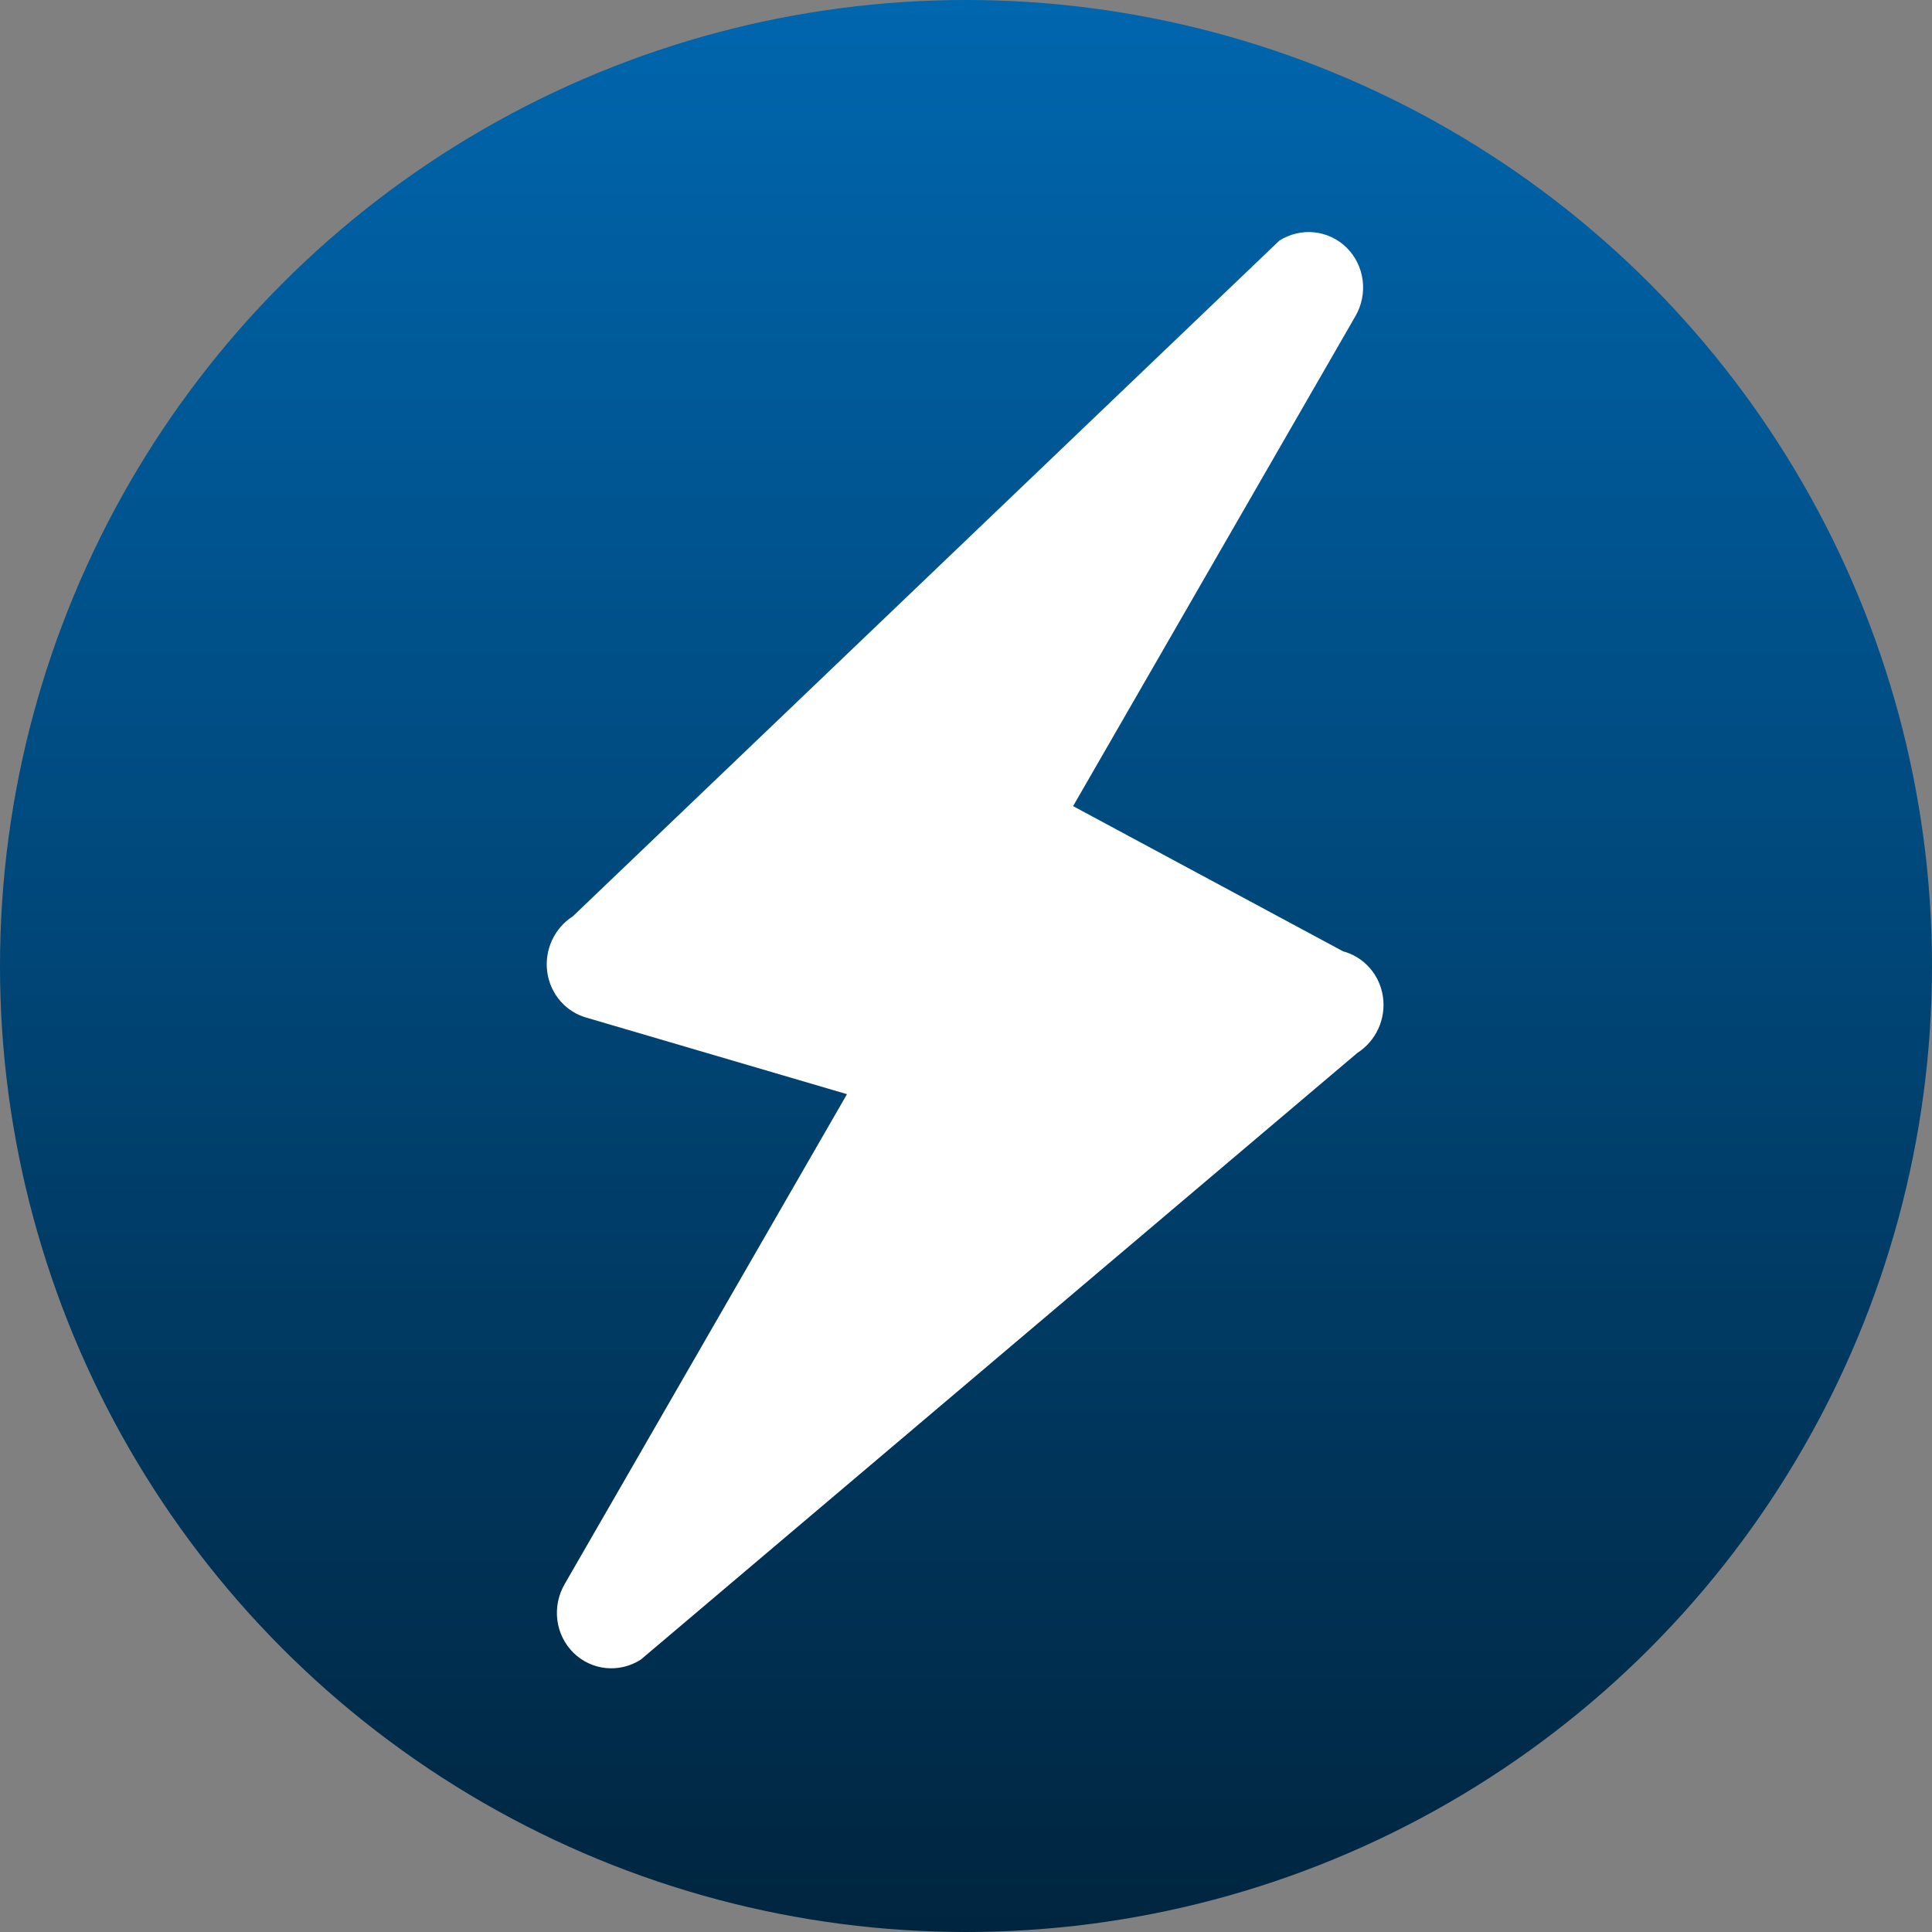
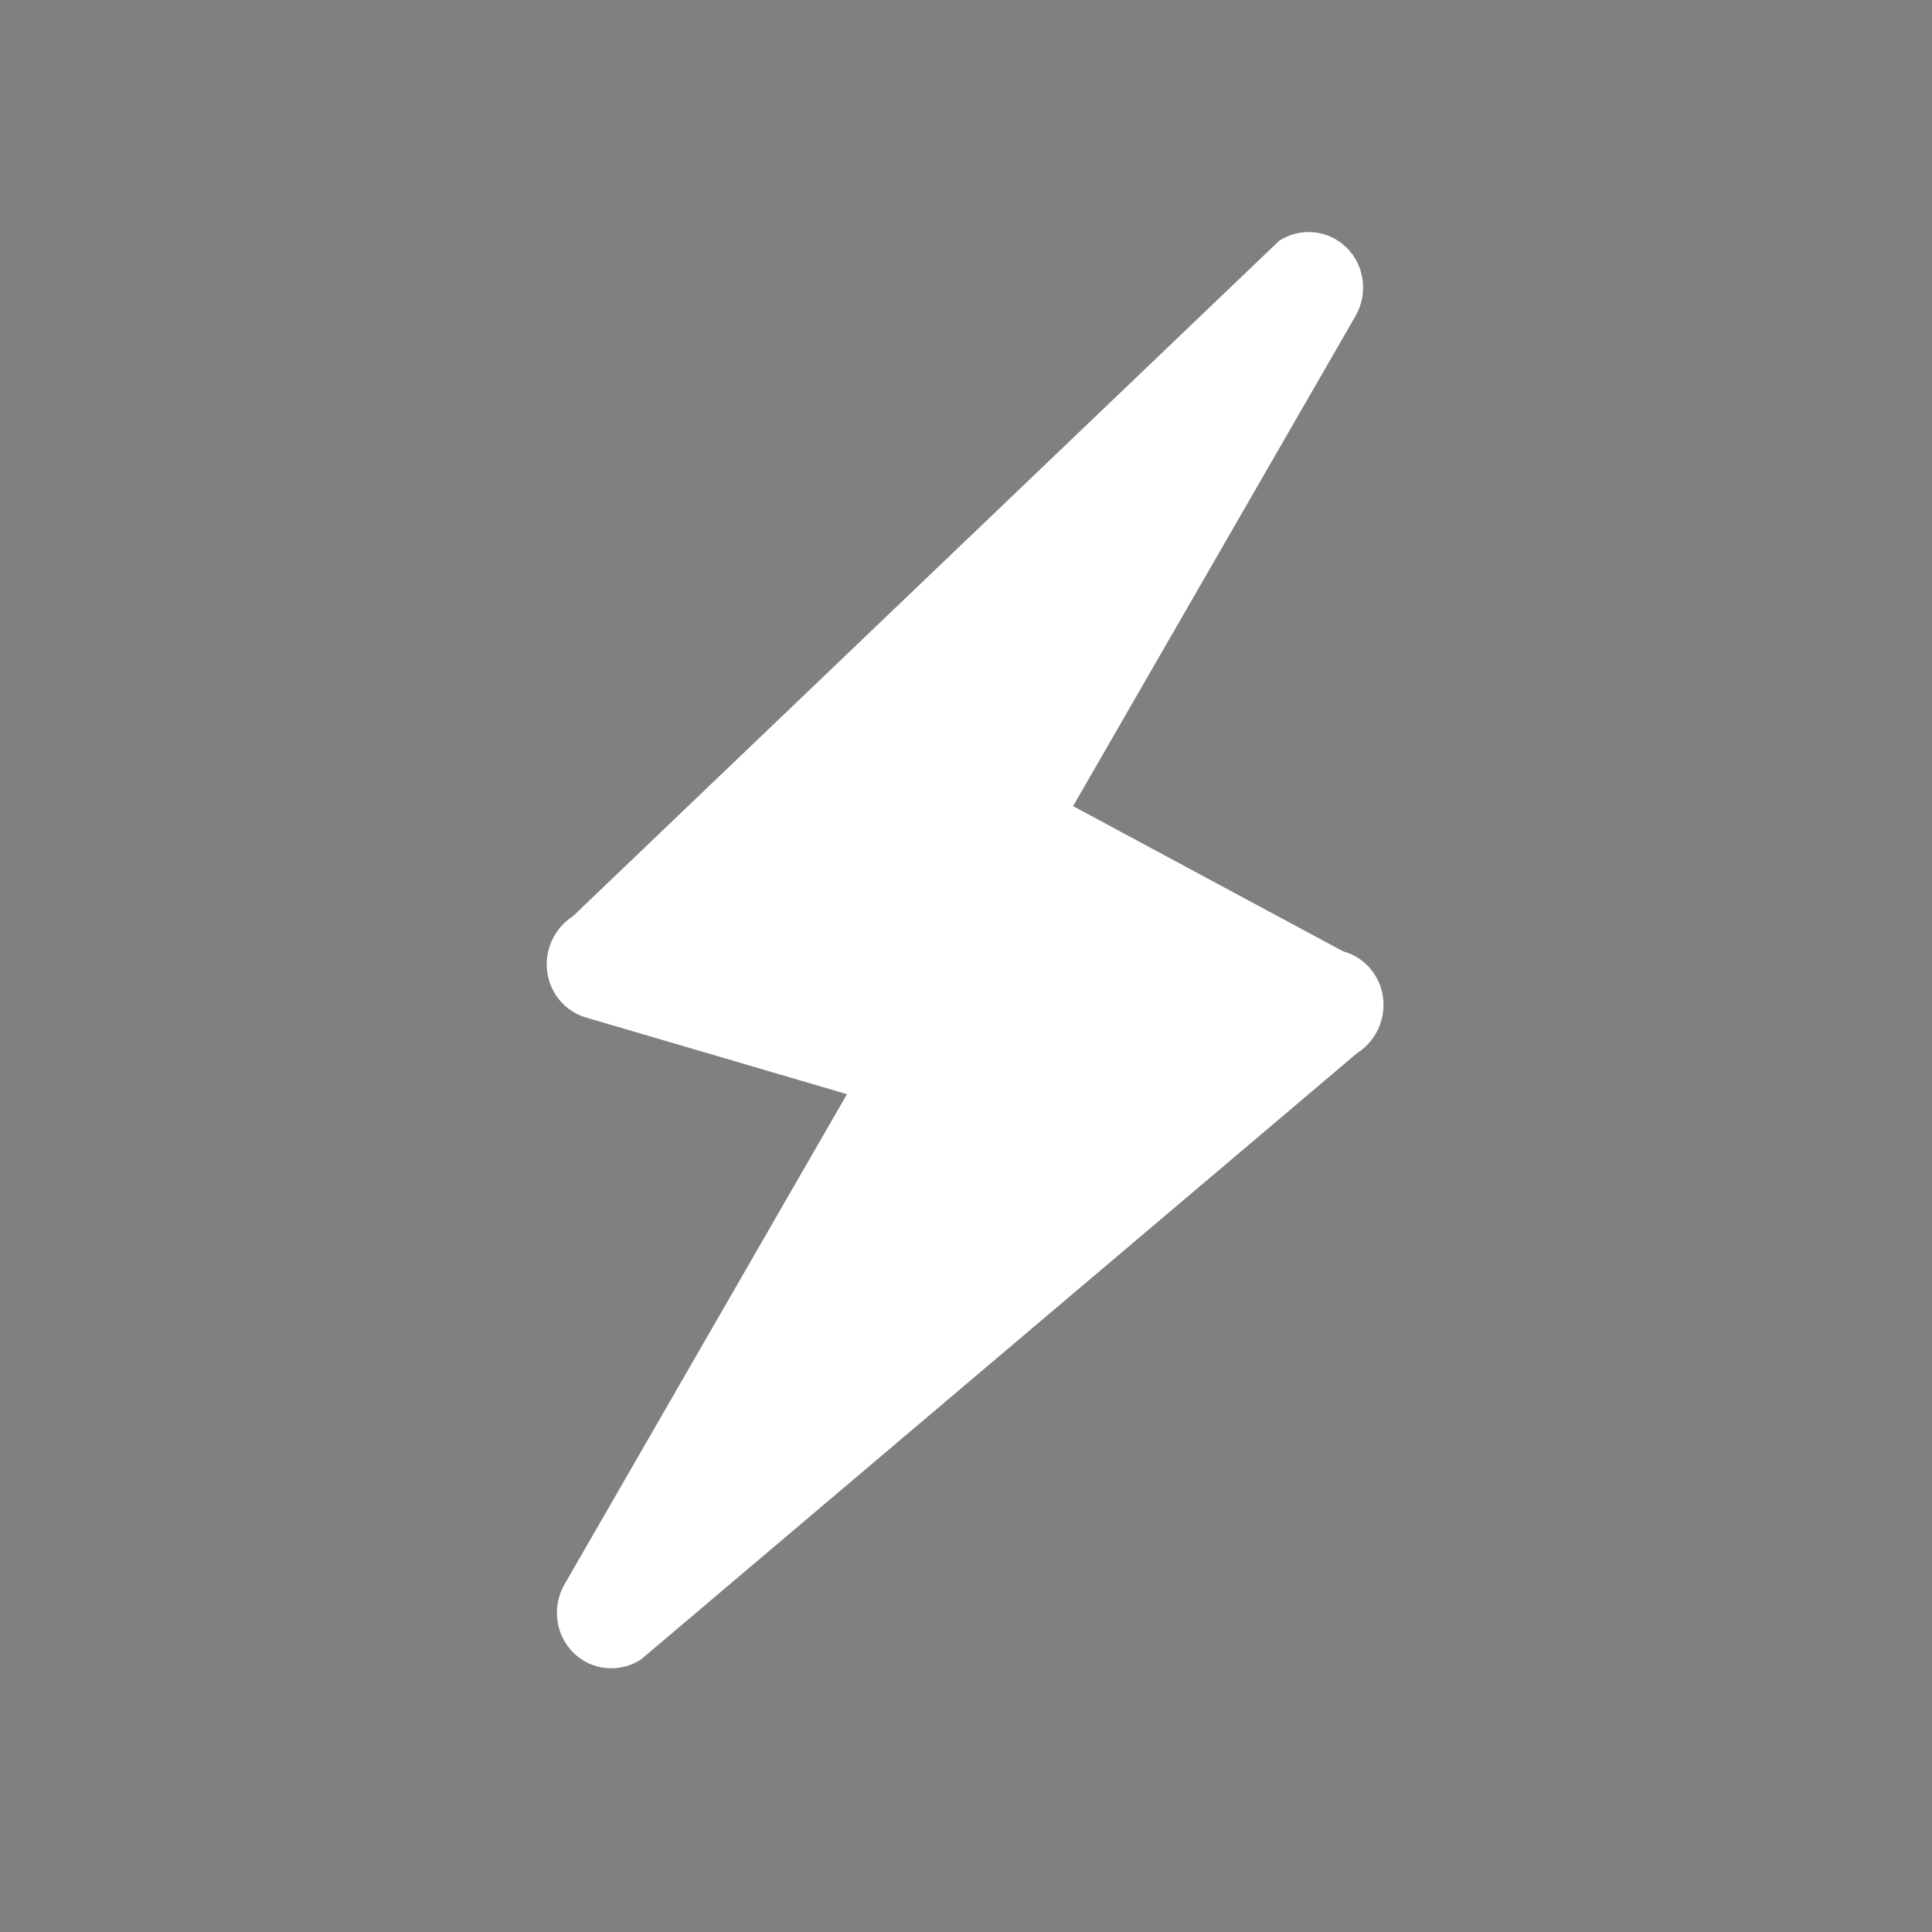
<svg xmlns="http://www.w3.org/2000/svg" width="1099" height="1099" viewBox="0 0 1099 1099" fill="none">
  <rect x="0" y="0" width="1099" height="1099" fill="#808080" stroke="none" />
-   <circle cx="549.5" cy="549.5" r="549.5" fill="url(#paint0_linear_1124_27)" />
  <path fill-rule="evenodd" clip-rule="evenodd" d="M766.006 140.875C770.998 145.803 774.209 152.311 775.124 159.361C776.04 166.411 774.609 173.596 771.058 179.771L610.416 458.56L763.982 541.148C769.862 542.723 775.144 546.019 779.177 550.632C783.21 555.245 785.819 560.973 786.684 567.113C787.548 573.252 786.63 579.535 784.043 585.188C781.455 590.842 777.311 595.621 772.119 598.937L364.517 944.052C358.562 947.869 351.545 949.554 344.588 948.84C337.632 948.125 331.137 945.051 326.144 940.11C321.15 935.169 317.946 928.645 317.043 921.584C316.141 914.522 317.593 907.329 321.166 901.157L481.797 622.409L334.018 579.003C328.138 577.428 322.856 574.131 318.823 569.518C314.79 564.905 312.181 559.177 311.316 553.038C310.452 546.899 311.37 540.616 313.957 534.962C316.545 529.308 320.689 524.529 325.881 521.213L727.697 136.917C733.646 133.119 740.651 131.445 747.594 132.162C754.537 132.88 761.018 135.947 766.006 140.875Z" fill="white" />
  <defs>
    <linearGradient id="paint0_linear_1124_27" x1="549.5" y1="0" x2="549.5" y2="1099" gradientUnits="userSpaceOnUse">
      <stop stop-color="#0066AE" />
      <stop offset="1" stop-color="#00253F" />
    </linearGradient>
  </defs>
</svg>